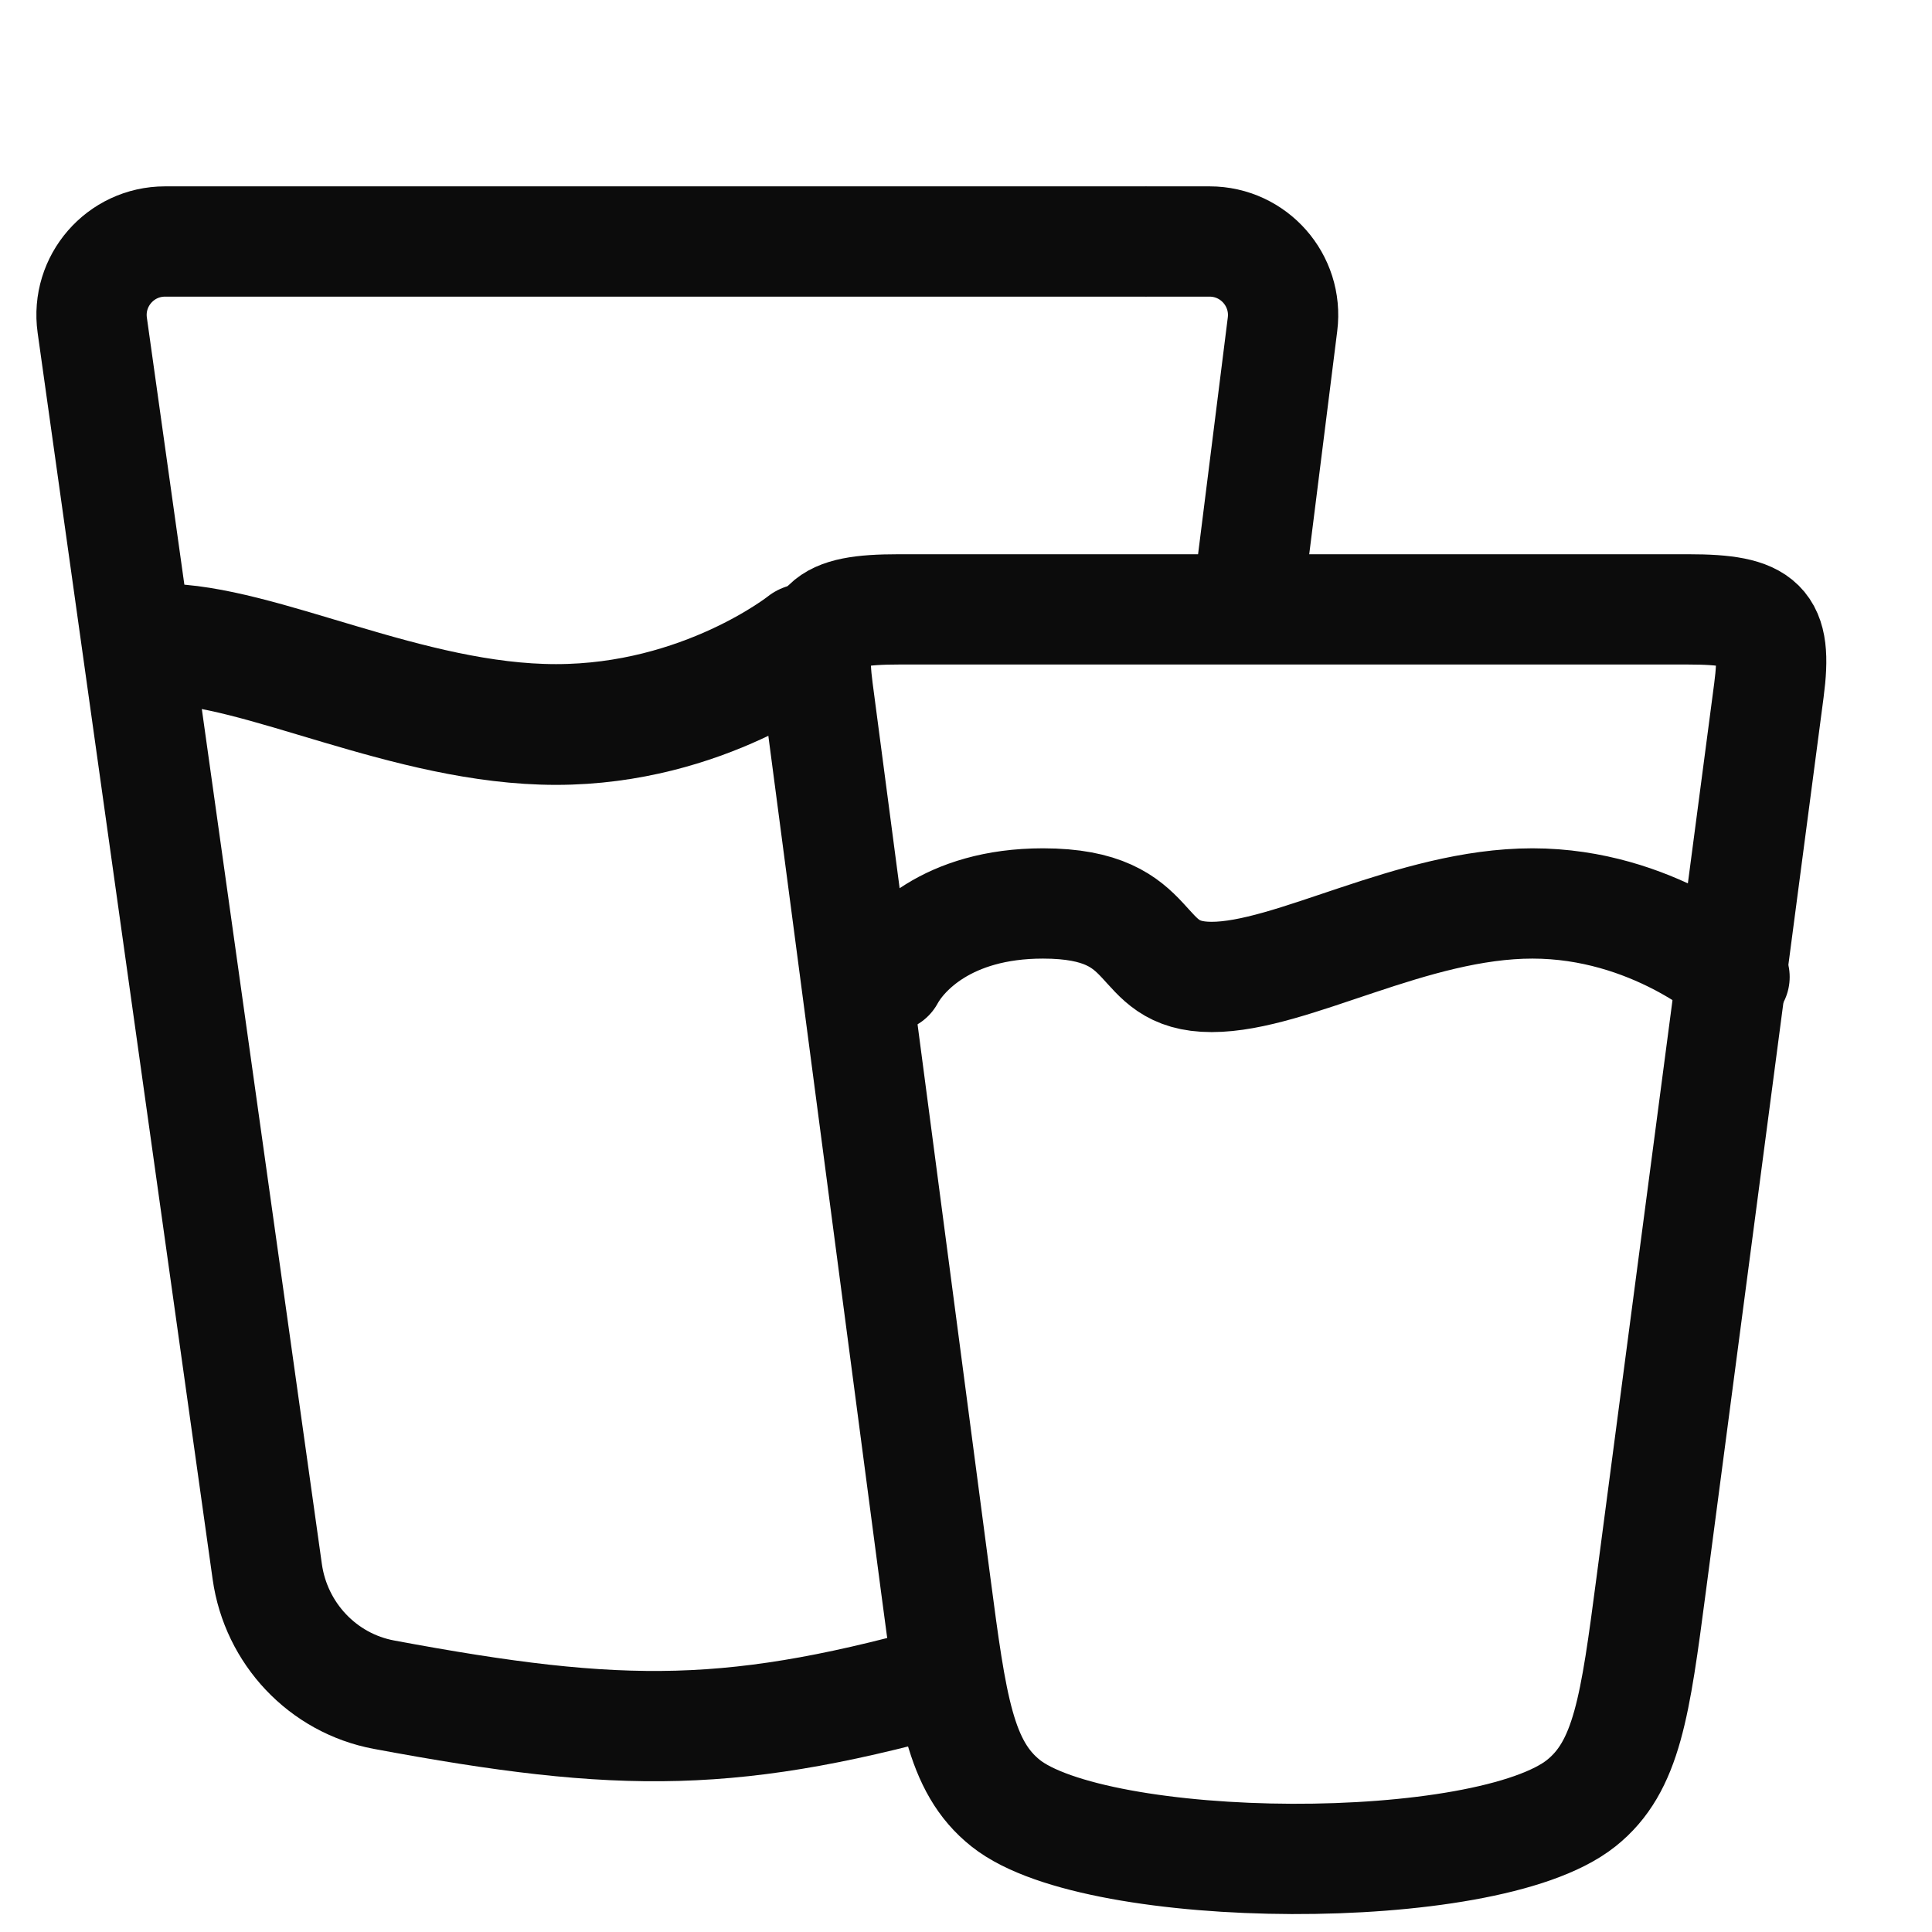
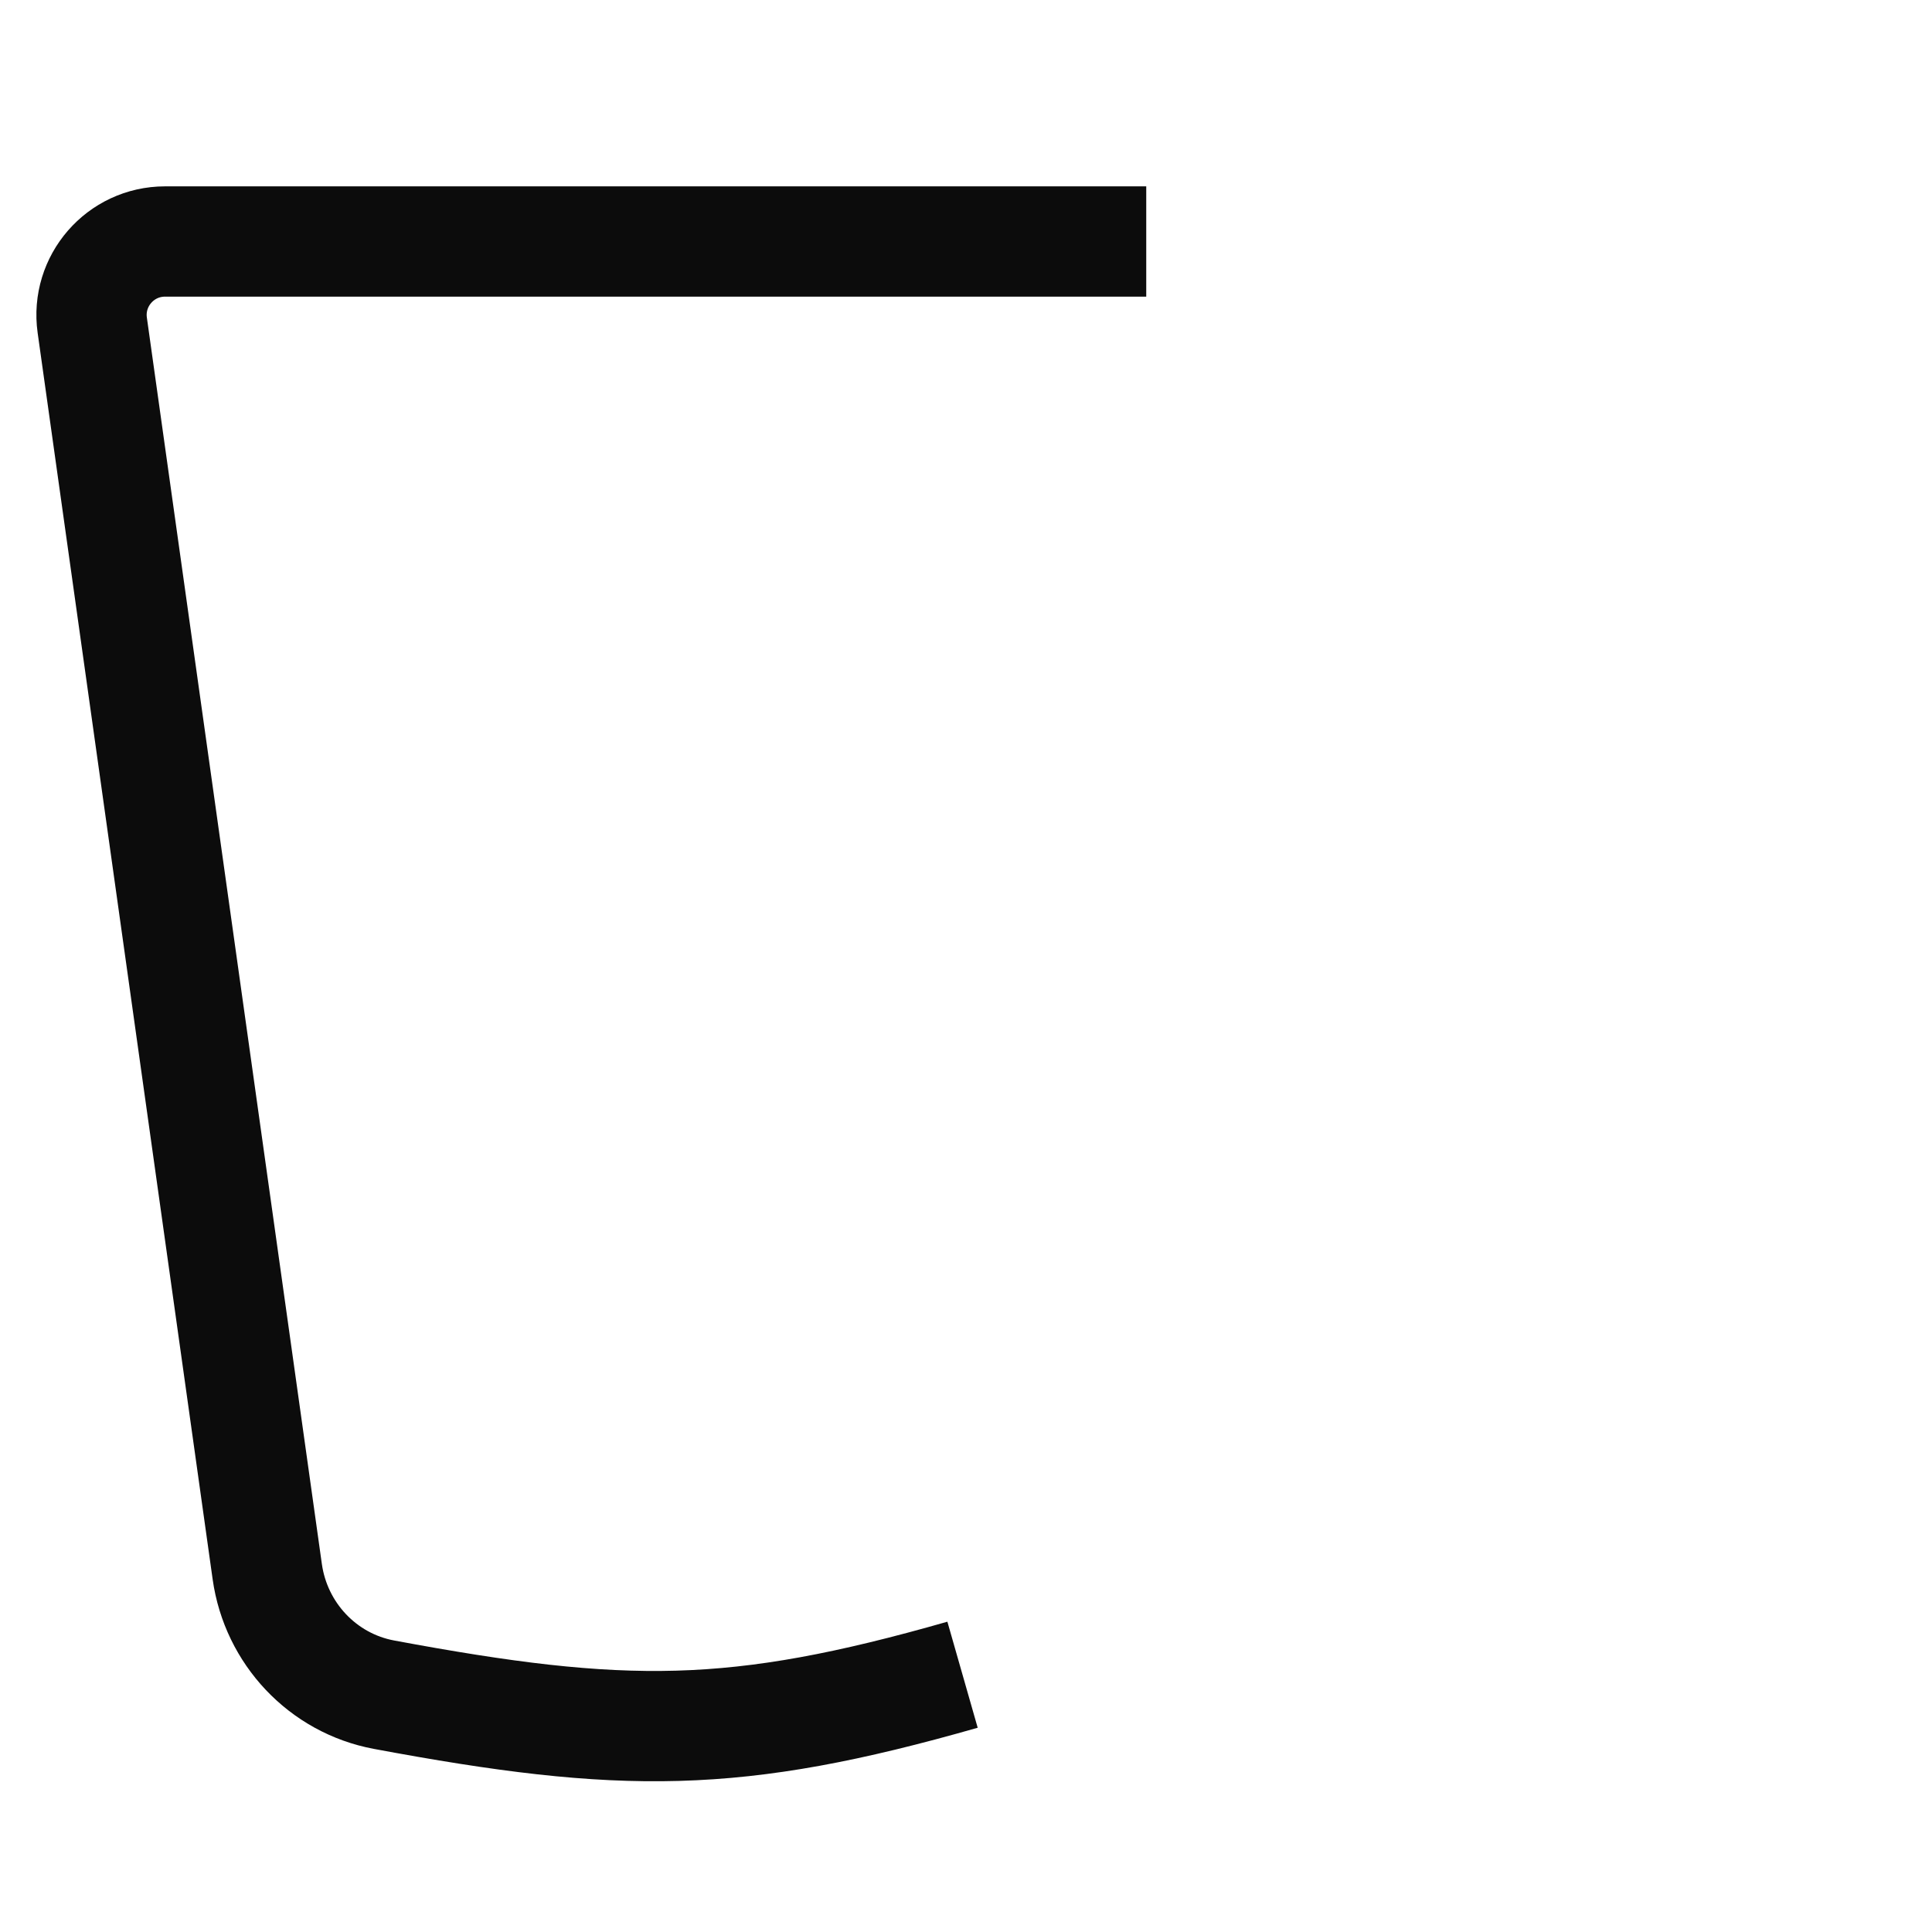
<svg xmlns="http://www.w3.org/2000/svg" width="24" height="24" viewBox="0 0 24 24" fill="none">
-   <path d="M11.623 19.68L10.161 8.575C10.051 7.742 10.239 7.57 11.161 7.57H20.975C21.897 7.57 22.084 7.742 21.974 8.575L20.512 19.68C20.313 21.191 20.213 21.947 19.641 22.401C18.457 23.343 13.627 23.302 12.494 22.401C11.922 21.947 11.822 21.191 11.623 19.68Z" stroke="#0C0C0C" stroke-width="1.37" stroke-linecap="round" stroke-linejoin="round" />
-   <path d="M11.047 12.136C11.213 11.831 11.761 11.223 12.956 11.223C14.45 11.223 14.056 12.136 15.052 12.136C16.048 12.136 17.542 11.223 19.036 11.223C20.53 11.223 21.547 12.136 21.547 12.136" stroke="#0C0C0C" stroke-width="1.37" stroke-linecap="round" />
  <path d="M11.957 20.804C9.134 21.611 7.742 21.606 4.77 21.052C4.009 20.91 3.428 20.291 3.32 19.524L1.146 4.04C1.069 3.491 1.495 3 2.05 3H14.239" stroke="#0C0C0C" stroke-width="1.37" />
-   <path d="M14.234 3H15.026C15.575 3 16 3.482 15.932 4.027L15.496 7.5" stroke="#0C0C0C" stroke-width="1.37" />
-   <path d="M2 8C3.227 8 5.067 9 6.907 9C8.748 9 10 8 10 8" stroke="#0C0C0C" stroke-width="1.5" stroke-linecap="round" />
</svg>